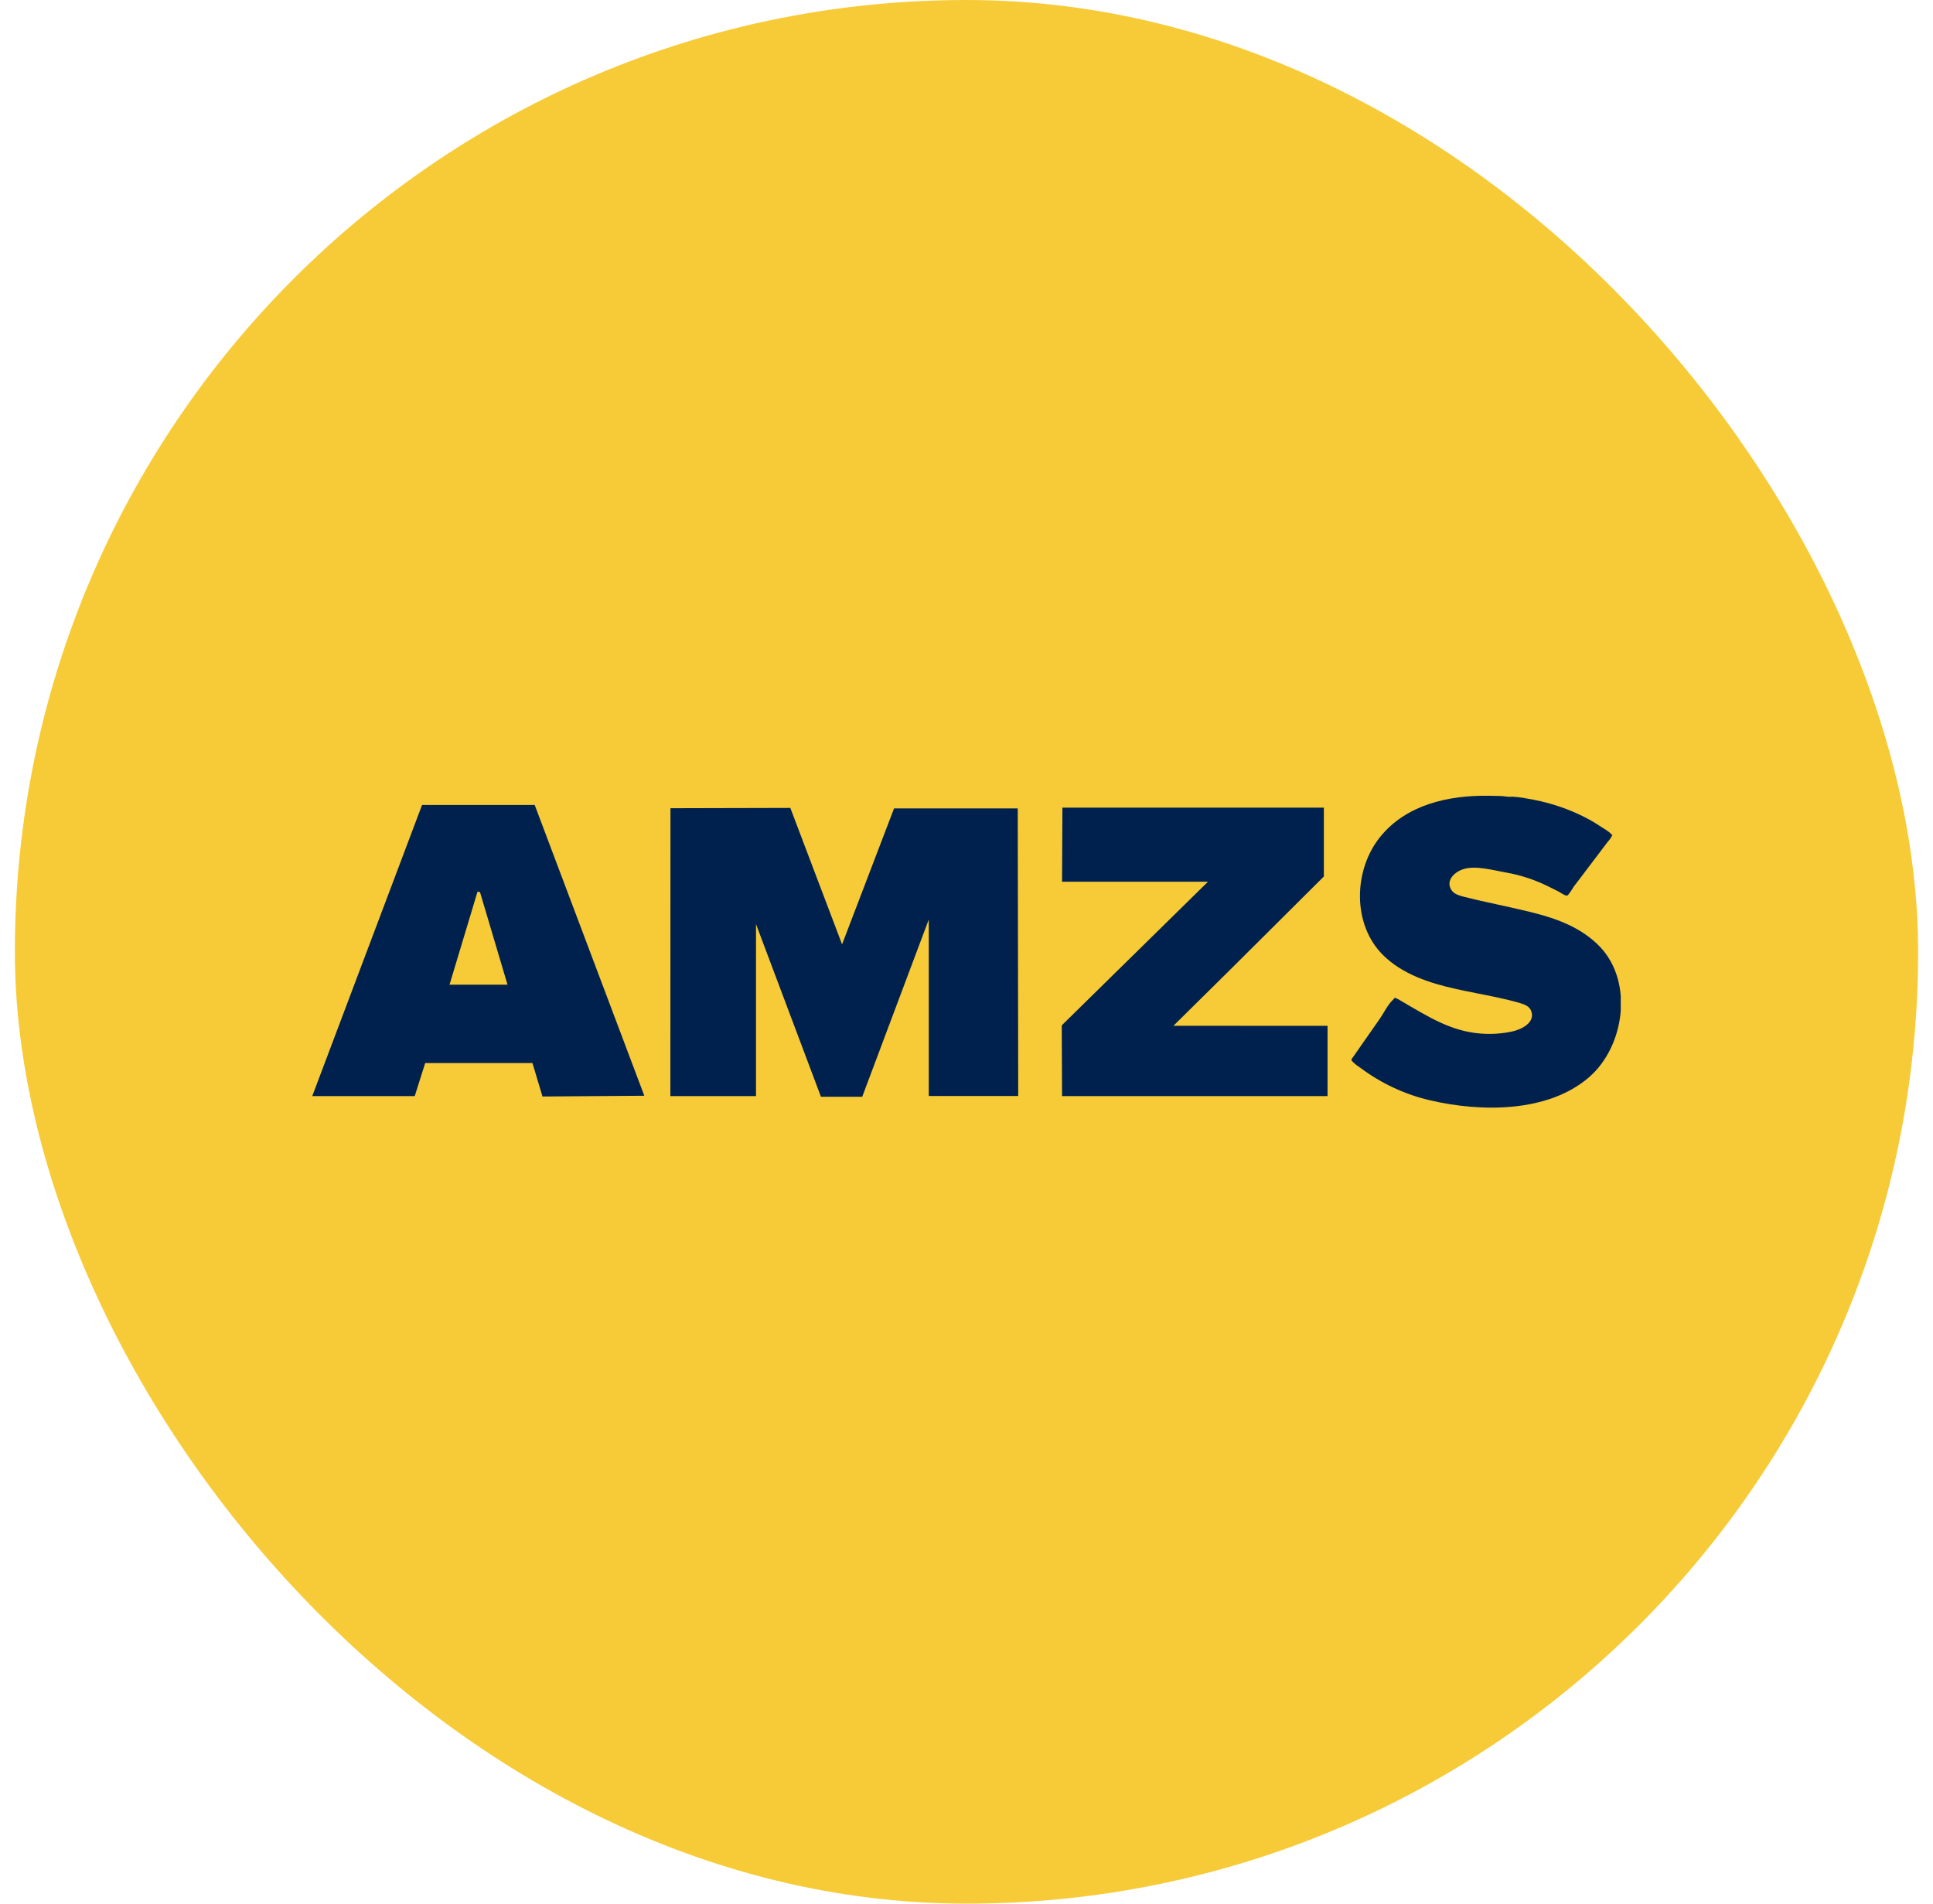
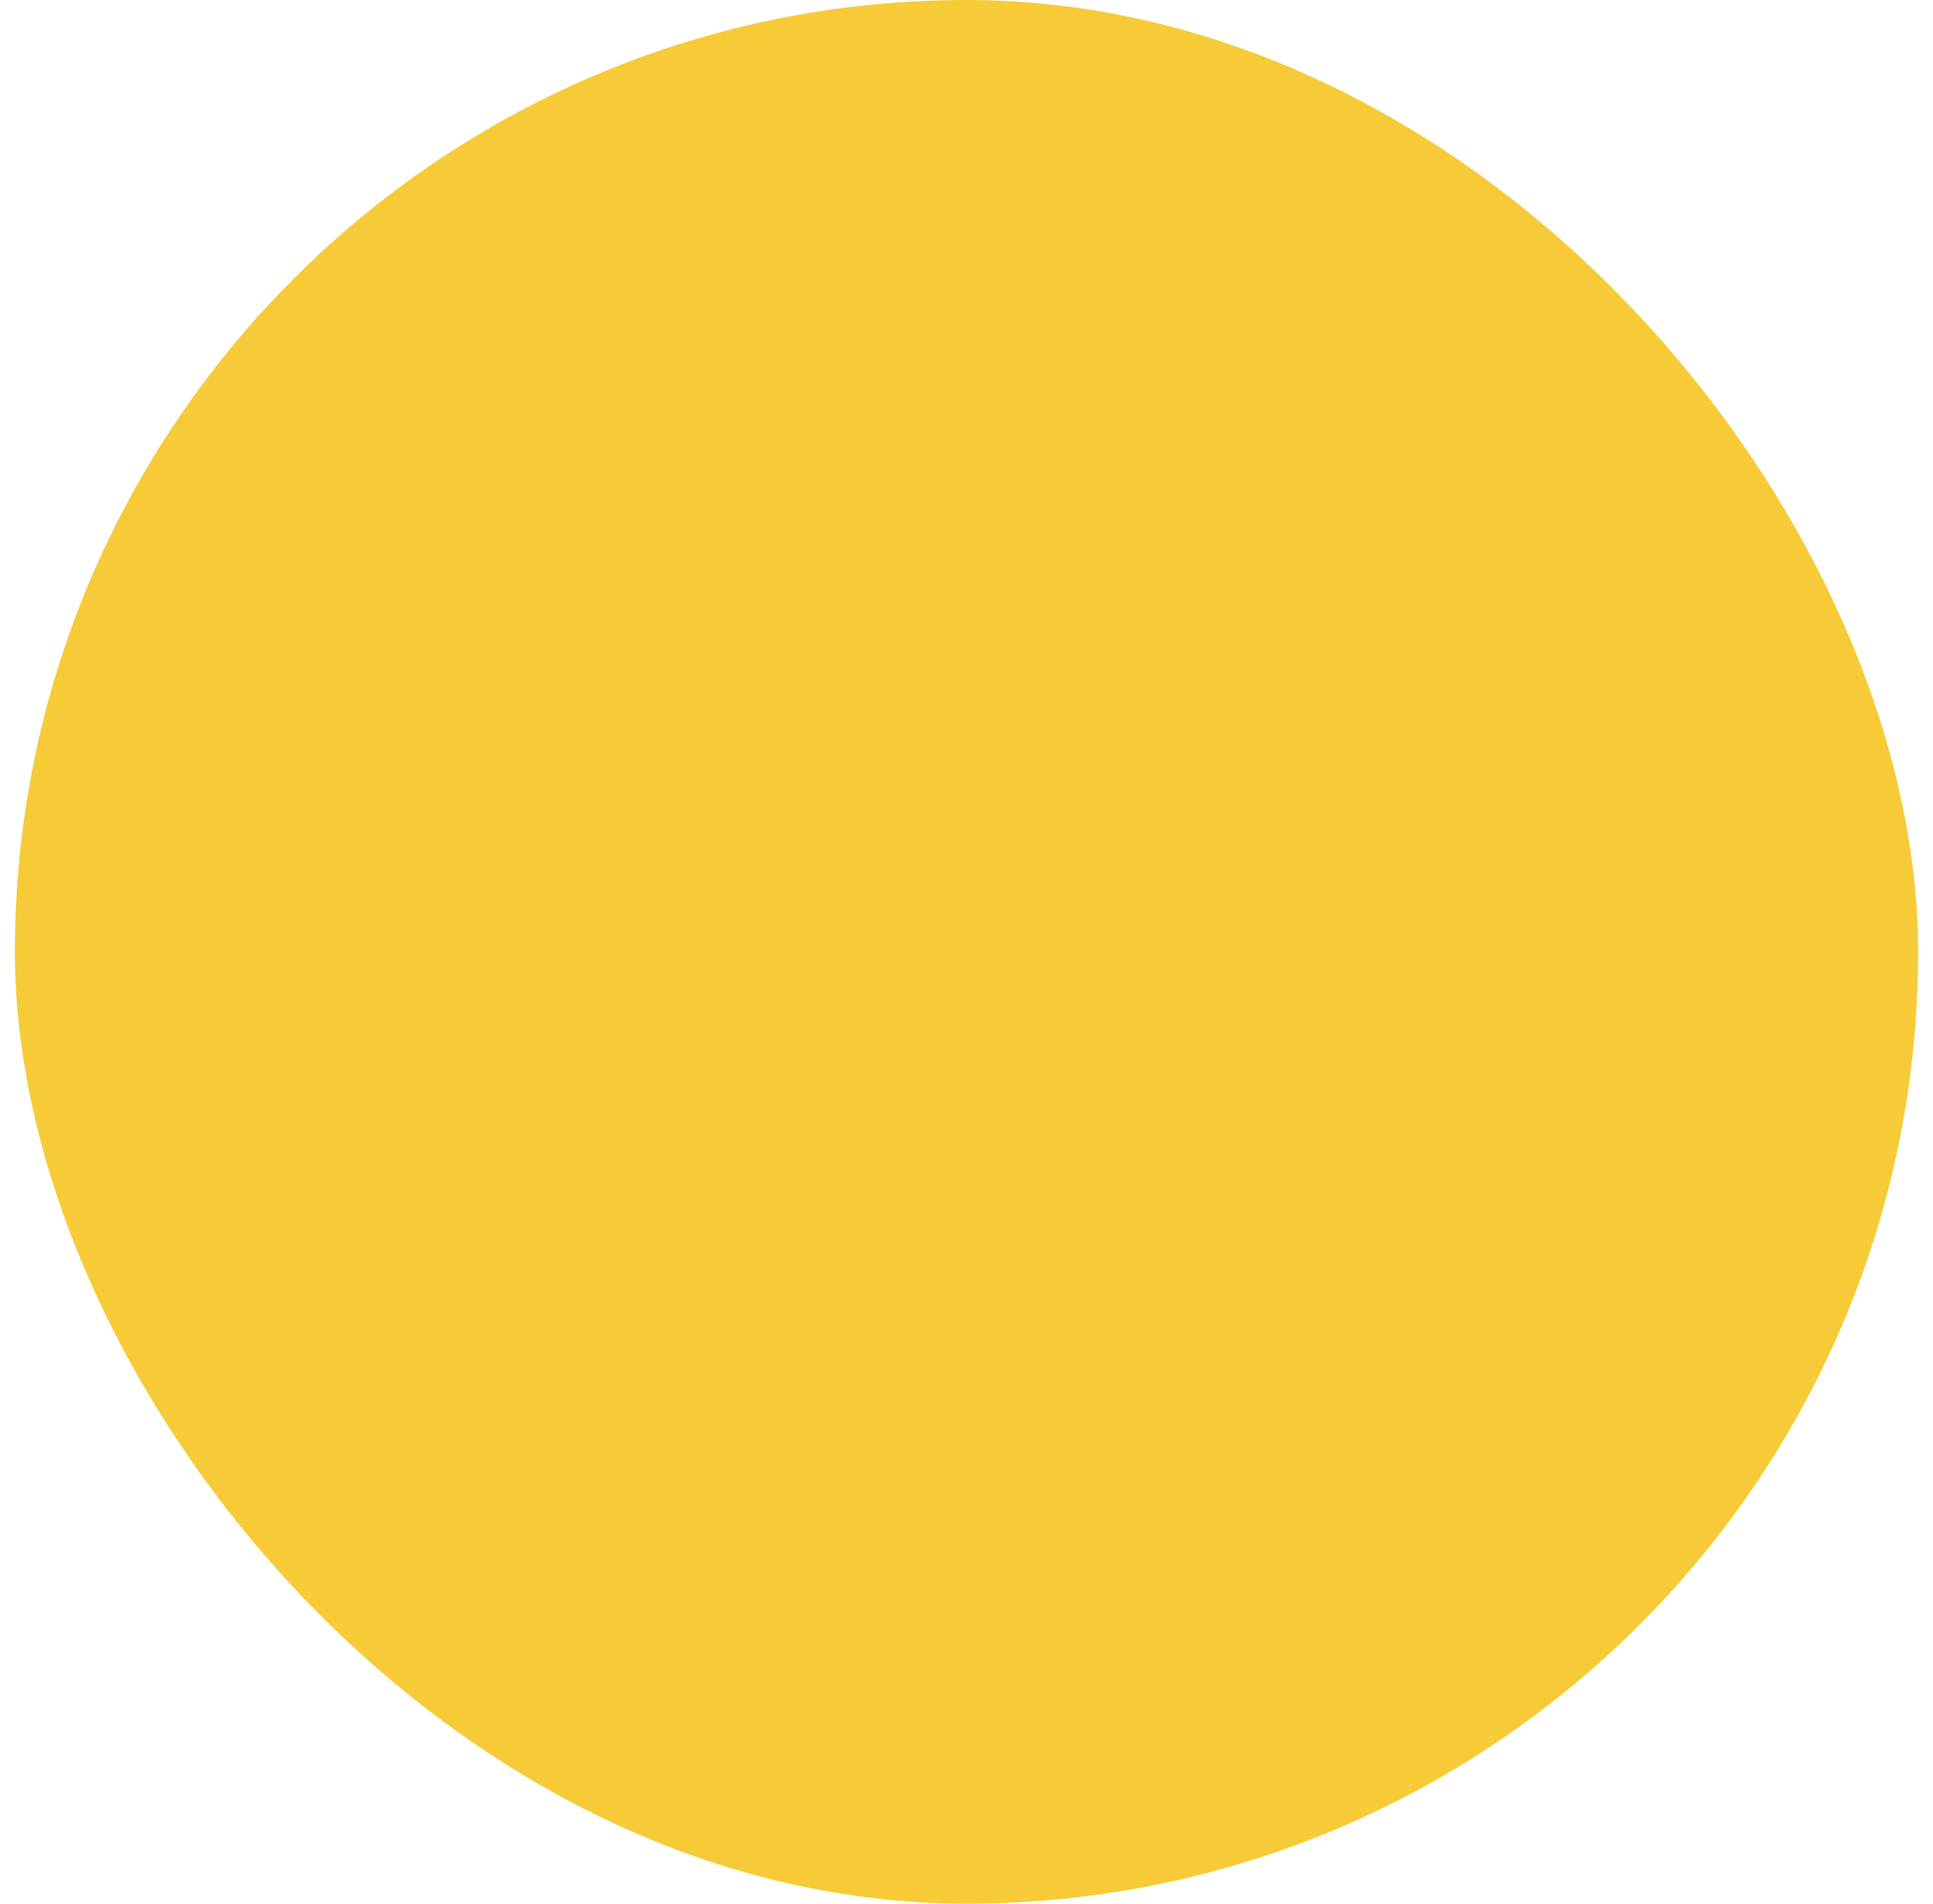
<svg xmlns="http://www.w3.org/2000/svg" width="65" height="64" viewBox="0 0 65 64" fill="none">
  <rect x="0.5" width="64" height="64" rx="32" fill="#F7CB37" />
  <g clip-path="url(#clip0_1_779)">
-     <path d="M34.223 27.178L34.239 36.848H31.231V30.915L28.993 36.874H27.606L25.422 31.069V36.851H22.542L22.545 27.172L26.576 27.162L28.316 31.749L30.064 27.178H34.223ZM21.666 36.839L17.98 27.063H14.192L10.5 36.851H13.946L14.298 35.739H17.904L18.242 36.864L21.666 36.839ZM16.139 29.988L17.066 33.105H15.116L16.056 29.982L16.139 29.988ZM50.852 26.782C50.747 26.804 50.584 26.766 50.475 26.762C50.331 26.759 50.188 26.756 50.044 26.753C48.708 26.737 47.294 27.047 46.412 28.134C45.514 29.243 45.463 31.069 46.502 32.104C47.148 32.75 48.068 33.05 48.941 33.245C49.408 33.351 49.877 33.431 50.347 33.533C50.603 33.587 50.859 33.648 51.108 33.722C51.265 33.77 51.425 33.824 51.489 33.99C51.639 34.39 51.134 34.62 50.837 34.681C50.373 34.78 49.89 34.786 49.424 34.7C48.947 34.614 48.503 34.425 48.078 34.201C47.851 34.08 47.63 33.952 47.41 33.824C47.31 33.767 47.215 33.709 47.115 33.651C47.077 33.629 47.029 33.594 46.988 33.578C46.834 33.527 46.94 33.527 46.847 33.607C46.671 33.767 46.537 34.048 46.403 34.243C46.259 34.447 46.118 34.652 45.974 34.857C45.818 35.08 45.664 35.301 45.508 35.525C45.424 35.643 45.418 35.624 45.508 35.717C45.575 35.787 45.671 35.848 45.751 35.905C46.451 36.426 47.25 36.8 48.1 36.995C49.791 37.389 52.048 37.417 53.439 36.212C54.631 35.176 54.935 33.012 53.797 31.826C53.189 31.193 52.365 30.886 51.53 30.678C51.025 30.554 50.517 30.445 50.009 30.333C49.743 30.273 49.475 30.215 49.209 30.145C49.069 30.106 48.909 30.065 48.819 29.94C48.583 29.604 48.922 29.307 49.216 29.218C49.638 29.09 50.21 29.259 50.638 29.333C51.127 29.419 51.578 29.566 52.026 29.783C52.15 29.844 52.275 29.908 52.4 29.969C52.464 30.001 52.633 30.125 52.694 30.11C52.755 30.093 52.883 29.86 52.924 29.803C52.991 29.713 53.058 29.624 53.129 29.534C53.435 29.128 53.742 28.722 54.049 28.319C54.088 28.268 54.142 28.217 54.171 28.16C54.244 28.016 54.238 28.115 54.161 28.025C54.097 27.948 53.96 27.878 53.877 27.821C53.71 27.709 53.538 27.603 53.362 27.511C52.582 27.101 51.725 26.865 50.852 26.782C52.093 26.897 50.811 26.788 50.852 26.782ZM35.703 34.473L35.713 36.851H44.641V34.489L39.459 34.486L41.339 32.629L44.517 29.467V27.152H35.725L35.713 29.643H40.62L35.703 34.473Z" fill="#00214D" />
+     <path d="M34.223 27.178L34.239 36.848H31.231V30.915L28.993 36.874H27.606L25.422 31.069V36.851H22.542L22.545 27.172L26.576 27.162L28.316 31.749L30.064 27.178H34.223ZM21.666 36.839L17.98 27.063H14.192L10.5 36.851H13.946L14.298 35.739H17.904L18.242 36.864L21.666 36.839ZM16.139 29.988L17.066 33.105H15.116L16.056 29.982L16.139 29.988ZM50.852 26.782C50.747 26.804 50.584 26.766 50.475 26.762C50.331 26.759 50.188 26.756 50.044 26.753C48.708 26.737 47.294 27.047 46.412 28.134C45.514 29.243 45.463 31.069 46.502 32.104C47.148 32.75 48.068 33.05 48.941 33.245C49.408 33.351 49.877 33.431 50.347 33.533C50.603 33.587 50.859 33.648 51.108 33.722C51.265 33.77 51.425 33.824 51.489 33.99C51.639 34.39 51.134 34.62 50.837 34.681C50.373 34.78 49.89 34.786 49.424 34.7C48.947 34.614 48.503 34.425 48.078 34.201C47.851 34.08 47.63 33.952 47.41 33.824C47.31 33.767 47.215 33.709 47.115 33.651C47.077 33.629 47.029 33.594 46.988 33.578C46.834 33.527 46.94 33.527 46.847 33.607C46.671 33.767 46.537 34.048 46.403 34.243C46.259 34.447 46.118 34.652 45.974 34.857C45.818 35.08 45.664 35.301 45.508 35.525C45.424 35.643 45.418 35.624 45.508 35.717C45.575 35.787 45.671 35.848 45.751 35.905C46.451 36.426 47.25 36.8 48.1 36.995C49.791 37.389 52.048 37.417 53.439 36.212C54.631 35.176 54.935 33.012 53.797 31.826C53.189 31.193 52.365 30.886 51.53 30.678C51.025 30.554 50.517 30.445 50.009 30.333C49.743 30.273 49.475 30.215 49.209 30.145C49.069 30.106 48.909 30.065 48.819 29.94C48.583 29.604 48.922 29.307 49.216 29.218C49.638 29.09 50.21 29.259 50.638 29.333C51.127 29.419 51.578 29.566 52.026 29.783C52.15 29.844 52.275 29.908 52.4 29.969C52.464 30.001 52.633 30.125 52.694 30.11C52.755 30.093 52.883 29.86 52.924 29.803C52.991 29.713 53.058 29.624 53.129 29.534C53.435 29.128 53.742 28.722 54.049 28.319C54.088 28.268 54.142 28.217 54.171 28.16C54.244 28.016 54.238 28.115 54.161 28.025C54.097 27.948 53.96 27.878 53.877 27.821C53.71 27.709 53.538 27.603 53.362 27.511C52.582 27.101 51.725 26.865 50.852 26.782C52.093 26.897 50.811 26.788 50.852 26.782ZL35.713 36.851H44.641V34.489L39.459 34.486L41.339 32.629L44.517 29.467V27.152H35.725L35.713 29.643H40.62L35.703 34.473Z" fill="#00214D" />
  </g>
  <defs>
    <clipPath id="clip0_1_779">
-       <rect width="44" height="10.492" fill="white" transform="translate(10.5 26.754)" />
-     </clipPath>
+       </clipPath>
  </defs>
</svg>